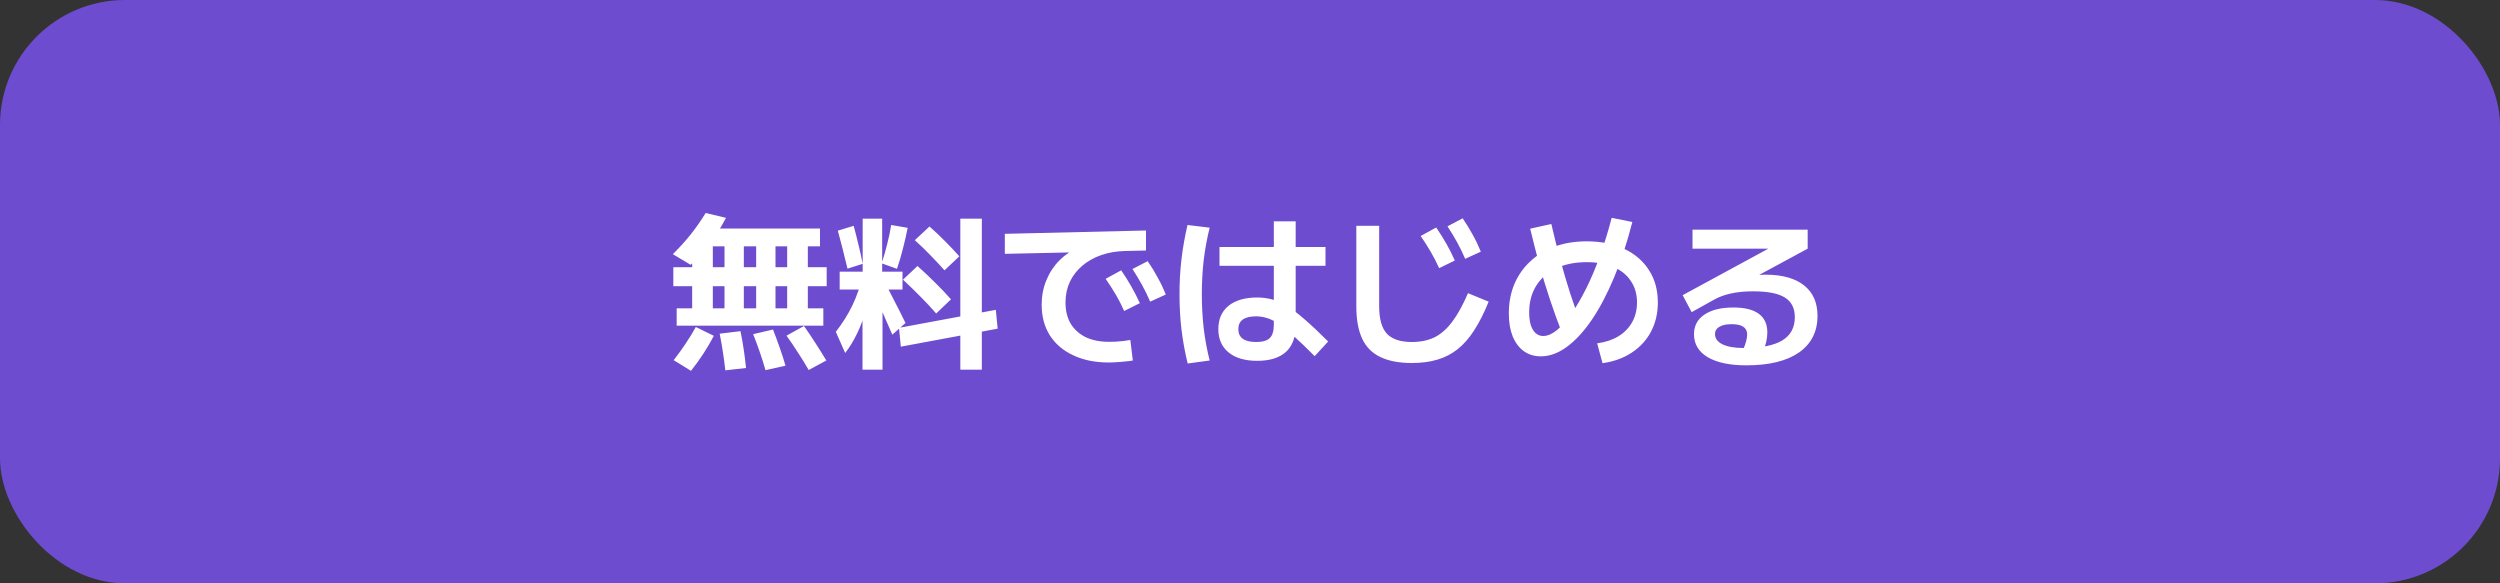
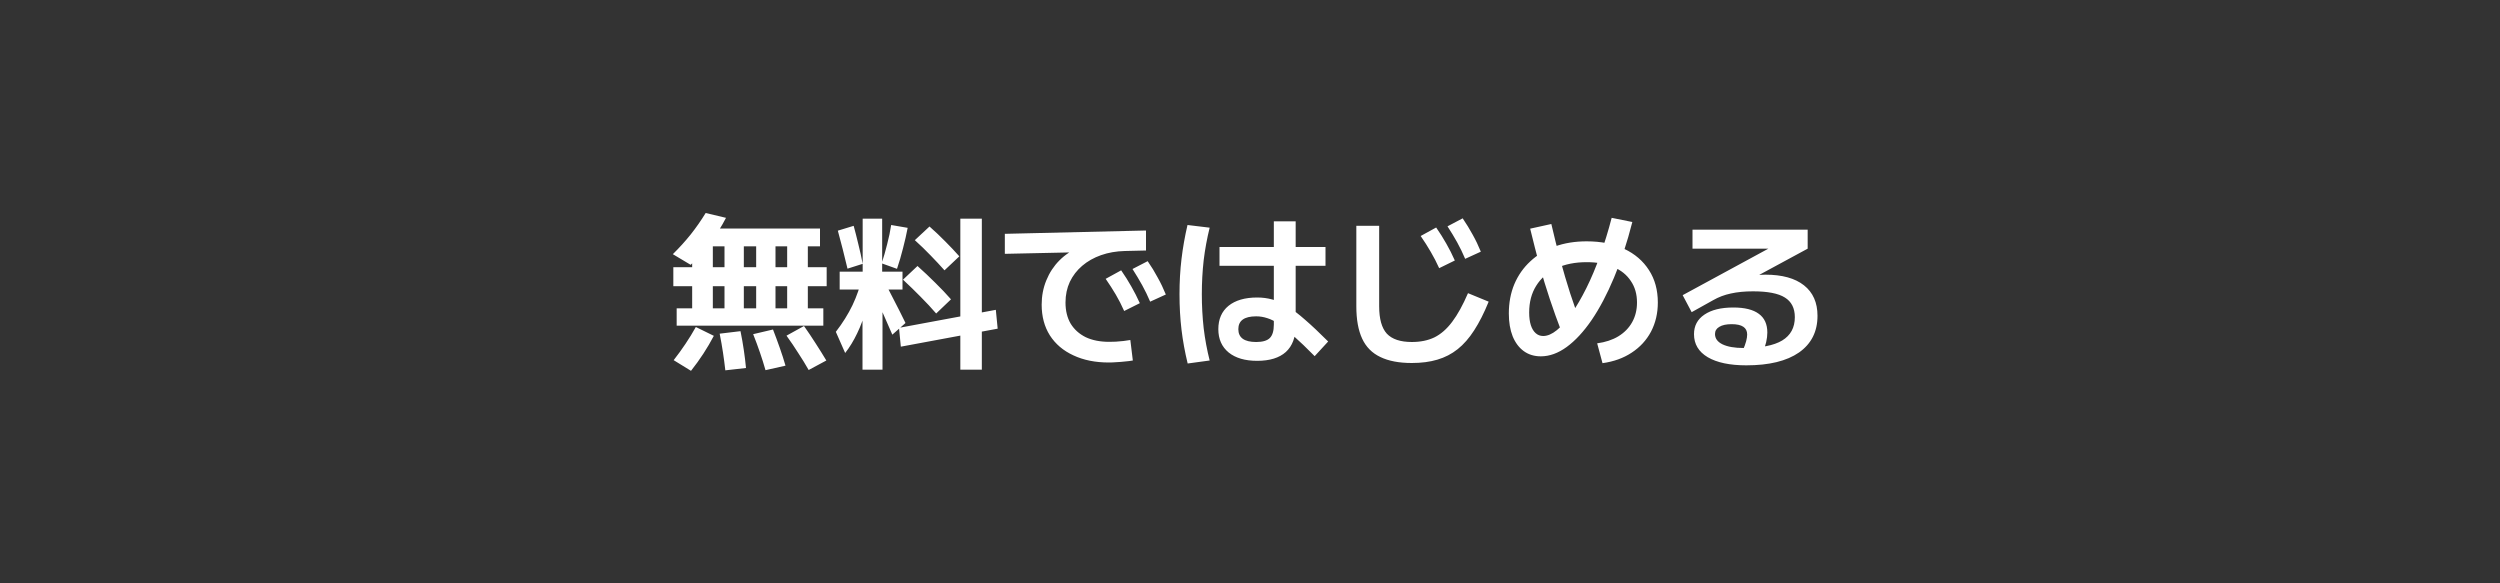
<svg xmlns="http://www.w3.org/2000/svg" width="240" height="56" viewBox="0 0 240 56" fill="none">
  <rect x="0" y="0" width="240" height="56" fill="#333333" stroke="none" />
-   <rect width="240" height="56" rx="12" fill="#6E4CCF" />
  <path d="M64.96 31.264V29.6H66.448V27.472H64.64V25.648H66.448V22.56H68.432V25.648H79.36V27.472H68.432V29.6H75.568V23.648H74.448V29.6H72.592V23.648H71.408V29.6H69.552V23.648H67.36V21.936H78.72V23.648H77.552V29.6H79.04V31.264H64.96ZM66.336 35.6L64.672 34.576C65.088 34.043 65.467 33.52 65.808 33.008C66.16 32.485 66.491 31.947 66.8 31.392L68.528 32.24C67.92 33.403 67.189 34.523 66.336 35.6ZM69.632 35.552C69.568 34.987 69.493 34.421 69.408 33.856C69.323 33.28 69.216 32.672 69.088 32.032L71.088 31.792C71.216 32.421 71.323 33.029 71.408 33.616C71.493 34.192 71.563 34.763 71.616 35.328L69.632 35.552ZM73.488 35.536C73.328 34.971 73.152 34.411 72.96 33.856C72.768 33.291 72.549 32.699 72.304 32.08L74.208 31.632C74.443 32.24 74.661 32.832 74.864 33.408C75.067 33.984 75.248 34.549 75.408 35.104L73.488 35.536ZM66.304 25.424L64.592 24.4C65.211 23.792 65.781 23.163 66.304 22.512C66.827 21.851 67.307 21.163 67.744 20.448L69.696 20.912C69.28 21.723 68.779 22.517 68.192 23.296C67.616 24.064 66.987 24.773 66.304 25.424ZM77.632 35.52C77.323 34.976 76.992 34.437 76.64 33.904C76.299 33.36 75.92 32.8 75.504 32.224L77.184 31.296C77.589 31.872 77.968 32.437 78.32 32.992C78.672 33.536 79.008 34.075 79.328 34.608L77.632 35.52ZM82.8 35.488V27.792H80.608V26.08H82.816V20.992H84.688V26.08H86.64V27.792H84.72V35.488H82.8ZM81.136 33.888L80.24 31.856C80.891 31.013 81.424 30.16 81.84 29.296C82.256 28.421 82.571 27.504 82.784 26.544L83.632 27.056C83.547 27.941 83.387 28.805 83.152 29.648C82.928 30.491 82.64 31.275 82.288 32C81.947 32.715 81.563 33.344 81.136 33.888ZM85.664 32.128C85.312 31.307 84.955 30.491 84.592 29.68C84.229 28.869 83.851 28.032 83.456 27.168L84.656 26.544C85.04 27.28 85.419 28.016 85.792 28.752C86.176 29.488 86.555 30.24 86.928 31.008L85.664 32.128ZM81.36 25.792C81.211 25.163 81.056 24.533 80.896 23.904C80.736 23.264 80.581 22.677 80.432 22.144L81.952 21.68C82.101 22.224 82.251 22.811 82.4 23.44C82.56 24.069 82.699 24.699 82.816 25.328L81.36 25.792ZM86.48 33.28L86.304 31.472L95.6 29.744L95.776 31.552L86.48 33.28ZM89.872 30.096C89.424 29.573 88.928 29.04 88.384 28.496C87.851 27.952 87.285 27.403 86.688 26.848L88.08 25.536C88.677 26.069 89.248 26.608 89.792 27.152C90.347 27.696 90.848 28.224 91.296 28.736L89.872 30.096ZM86.112 25.808L84.64 25.28C84.832 24.704 85.008 24.091 85.168 23.44C85.339 22.789 85.467 22.176 85.552 21.6L87.136 21.872C87.019 22.491 86.869 23.147 86.688 23.84C86.517 24.523 86.325 25.179 86.112 25.808ZM92.192 35.488V20.992H94.256V35.488H92.192ZM90.672 25.952C90.256 25.483 89.813 25.008 89.344 24.528C88.875 24.037 88.368 23.547 87.824 23.056L89.232 21.744C89.776 22.224 90.283 22.704 90.752 23.184C91.232 23.664 91.68 24.139 92.096 24.608L90.672 25.952ZM106.448 34.8C105.147 34.8 104.011 34.571 103.04 34.112C102.069 33.664 101.317 33.024 100.784 32.192C100.261 31.36 100 30.379 100 29.248C100 28.416 100.149 27.637 100.448 26.912C100.747 26.176 101.168 25.536 101.712 24.992C102.267 24.437 102.917 24.011 103.664 23.712L103.856 24.208L96.464 24.368V22.448L110.016 22.128V24.048L107.984 24.096C107.152 24.117 106.389 24.251 105.696 24.496C105.003 24.741 104.4 25.083 103.888 25.52C103.387 25.947 102.992 26.459 102.704 27.056C102.427 27.653 102.288 28.315 102.288 29.04C102.288 29.829 102.453 30.507 102.784 31.072C103.125 31.627 103.605 32.059 104.224 32.368C104.853 32.667 105.605 32.816 106.48 32.816C106.672 32.816 106.885 32.811 107.12 32.8C107.365 32.779 107.611 32.757 107.856 32.736C108.101 32.704 108.32 32.672 108.512 32.64L108.752 34.608C108.517 34.651 108.261 34.683 107.984 34.704C107.717 34.736 107.451 34.757 107.184 34.768C106.928 34.789 106.683 34.8 106.448 34.8ZM107.92 29.856C107.675 29.301 107.408 28.779 107.12 28.288C106.832 27.797 106.507 27.291 106.144 26.768L107.632 25.952C107.995 26.475 108.32 26.992 108.608 27.504C108.896 28.005 109.168 28.539 109.424 29.104L107.92 29.856ZM110.416 28.96C110.181 28.405 109.925 27.877 109.648 27.376C109.371 26.875 109.061 26.357 108.72 25.824L110.176 25.072C110.539 25.595 110.859 26.117 111.136 26.64C111.424 27.152 111.685 27.696 111.92 28.272L110.416 28.96ZM120.688 34.64C119.525 34.64 118.613 34.373 117.952 33.84C117.291 33.296 116.96 32.549 116.96 31.6C116.96 30.64 117.285 29.893 117.936 29.36C118.597 28.827 119.515 28.56 120.688 28.56C121.2 28.56 121.685 28.624 122.144 28.752C122.613 28.869 123.099 29.088 123.6 29.408C124.101 29.717 124.667 30.149 125.296 30.704C125.925 31.248 126.661 31.941 127.504 32.784L126.208 34.192C125.44 33.413 124.779 32.779 124.224 32.288C123.68 31.787 123.205 31.397 122.8 31.12C122.395 30.843 122.016 30.651 121.664 30.544C121.312 30.427 120.955 30.368 120.592 30.368C119.451 30.368 118.88 30.779 118.88 31.6C118.88 32.421 119.451 32.832 120.592 32.832C121.211 32.832 121.648 32.704 121.904 32.448C122.16 32.192 122.288 31.765 122.288 31.168V21.248H124.384V31.28C124.384 32.379 124.069 33.216 123.44 33.792C122.811 34.357 121.893 34.64 120.688 34.64ZM117.072 25.52V23.712H127.248V25.52H117.072ZM114.016 34.896C113.749 33.797 113.552 32.715 113.424 31.648C113.296 30.571 113.232 29.435 113.232 28.24C113.232 27.056 113.296 25.931 113.424 24.864C113.552 23.787 113.744 22.699 114 21.6L116.128 21.856C115.872 22.891 115.68 23.936 115.552 24.992C115.435 26.037 115.376 27.12 115.376 28.24C115.376 29.36 115.435 30.448 115.552 31.504C115.68 32.56 115.872 33.595 116.128 34.608L114.016 34.896ZM135.536 34.848C134.309 34.848 133.301 34.656 132.512 34.272C131.723 33.899 131.141 33.312 130.768 32.512C130.395 31.712 130.208 30.677 130.208 29.408V21.68H132.4V29.408C132.4 30.613 132.645 31.488 133.136 32.032C133.637 32.565 134.437 32.832 135.536 32.832C136.368 32.832 137.093 32.683 137.712 32.384C138.331 32.075 138.896 31.579 139.408 30.896C139.931 30.203 140.437 29.285 140.928 28.144L142.912 28.96C142.475 30.037 142.011 30.955 141.52 31.712C141.04 32.459 140.512 33.061 139.936 33.52C139.36 33.979 138.709 34.315 137.984 34.528C137.269 34.741 136.453 34.848 135.536 34.848ZM138.16 25.744C137.915 25.2 137.648 24.683 137.36 24.192C137.072 23.691 136.747 23.179 136.384 22.656L137.872 21.84C138.235 22.363 138.56 22.88 138.848 23.392C139.136 23.893 139.408 24.432 139.664 25.008L138.16 25.744ZM140.656 24.848C140.421 24.293 140.165 23.765 139.888 23.264C139.611 22.763 139.301 22.251 138.96 21.728L140.416 20.96C140.779 21.493 141.099 22.016 141.376 22.528C141.664 23.04 141.925 23.584 142.16 24.16L140.656 24.848ZM153.328 32.96C154.117 32.853 154.795 32.629 155.36 32.288C155.936 31.936 156.379 31.483 156.688 30.928C156.997 30.373 157.152 29.744 157.152 29.04C157.152 28.24 156.955 27.552 156.56 26.976C156.176 26.389 155.621 25.941 154.896 25.632C154.171 25.323 153.312 25.168 152.32 25.168C151.2 25.168 150.224 25.365 149.392 25.76C148.56 26.155 147.92 26.715 147.472 27.44C147.024 28.155 146.8 29.008 146.8 30C146.8 30.469 146.853 30.875 146.96 31.216C147.067 31.547 147.221 31.803 147.424 31.984C147.627 32.165 147.867 32.256 148.144 32.256C148.56 32.256 148.997 32.069 149.456 31.696C149.915 31.323 150.384 30.795 150.864 30.112C151.344 29.419 151.819 28.603 152.288 27.664C152.757 26.725 153.195 25.685 153.6 24.544C154.016 23.403 154.389 22.192 154.72 20.912L156.704 21.312C156.203 23.285 155.616 25.067 154.944 26.656C154.283 28.235 153.568 29.589 152.8 30.72C152.032 31.84 151.232 32.704 150.4 33.312C149.579 33.909 148.752 34.208 147.92 34.208C147.291 34.208 146.747 34.043 146.288 33.712C145.829 33.381 145.472 32.907 145.216 32.288C144.971 31.669 144.848 30.939 144.848 30.096C144.848 29.061 145.024 28.123 145.376 27.28C145.739 26.427 146.251 25.696 146.912 25.088C147.573 24.469 148.357 23.995 149.264 23.664C150.181 23.333 151.2 23.168 152.32 23.168C153.707 23.168 154.907 23.408 155.92 23.888C156.944 24.368 157.739 25.051 158.304 25.936C158.869 26.811 159.152 27.845 159.152 29.04C159.152 30.075 158.933 31.008 158.496 31.84C158.059 32.661 157.44 33.333 156.64 33.856C155.851 34.379 154.917 34.715 153.84 34.864L153.328 32.96ZM149.92 31.888C149.515 30.832 149.136 29.776 148.784 28.72C148.432 27.664 148.101 26.581 147.792 25.472C147.493 24.352 147.195 23.179 146.896 21.952L148.928 21.504C149.205 22.709 149.493 23.861 149.792 24.96C150.091 26.059 150.405 27.125 150.736 28.16C151.077 29.195 151.44 30.224 151.824 31.248L149.92 31.888ZM167.648 35.072C166.059 35.072 164.821 34.811 163.936 34.288C163.061 33.765 162.624 33.029 162.624 32.08C162.624 31.28 162.955 30.656 163.616 30.208C164.288 29.749 165.216 29.52 166.4 29.52C167.488 29.52 168.304 29.723 168.848 30.128C169.392 30.523 169.664 31.12 169.664 31.92C169.664 32.208 169.627 32.517 169.552 32.848C169.477 33.168 169.365 33.499 169.216 33.84L167.312 33.632C167.461 33.291 167.568 32.997 167.632 32.752C167.696 32.507 167.728 32.293 167.728 32.112C167.728 31.451 167.232 31.12 166.24 31.12C165.728 31.12 165.333 31.205 165.056 31.376C164.779 31.536 164.64 31.765 164.64 32.064C164.64 32.491 164.88 32.821 165.36 33.056C165.851 33.291 166.528 33.408 167.392 33.408C169.056 33.408 170.288 33.168 171.088 32.688C171.899 32.197 172.304 31.451 172.304 30.448C172.304 29.584 171.984 28.955 171.344 28.56C170.715 28.165 169.696 27.968 168.288 27.968C167.488 27.968 166.779 28.037 166.16 28.176C165.552 28.304 164.987 28.517 164.464 28.816L162.4 29.968L161.536 28.336L170.352 23.552V23.872H162.48V22.048H173.536V23.872L165.616 28.16L164.496 27.232C164.837 27.104 165.221 26.992 165.648 26.896C166.085 26.789 166.533 26.699 166.992 26.624C167.451 26.549 167.893 26.491 168.32 26.448C168.747 26.395 169.131 26.368 169.472 26.368C171.083 26.368 172.32 26.709 173.184 27.392C174.048 28.075 174.48 29.051 174.48 30.32C174.48 31.835 173.888 33.008 172.704 33.84C171.52 34.661 169.835 35.072 167.648 35.072Z" fill="white" />
</svg>